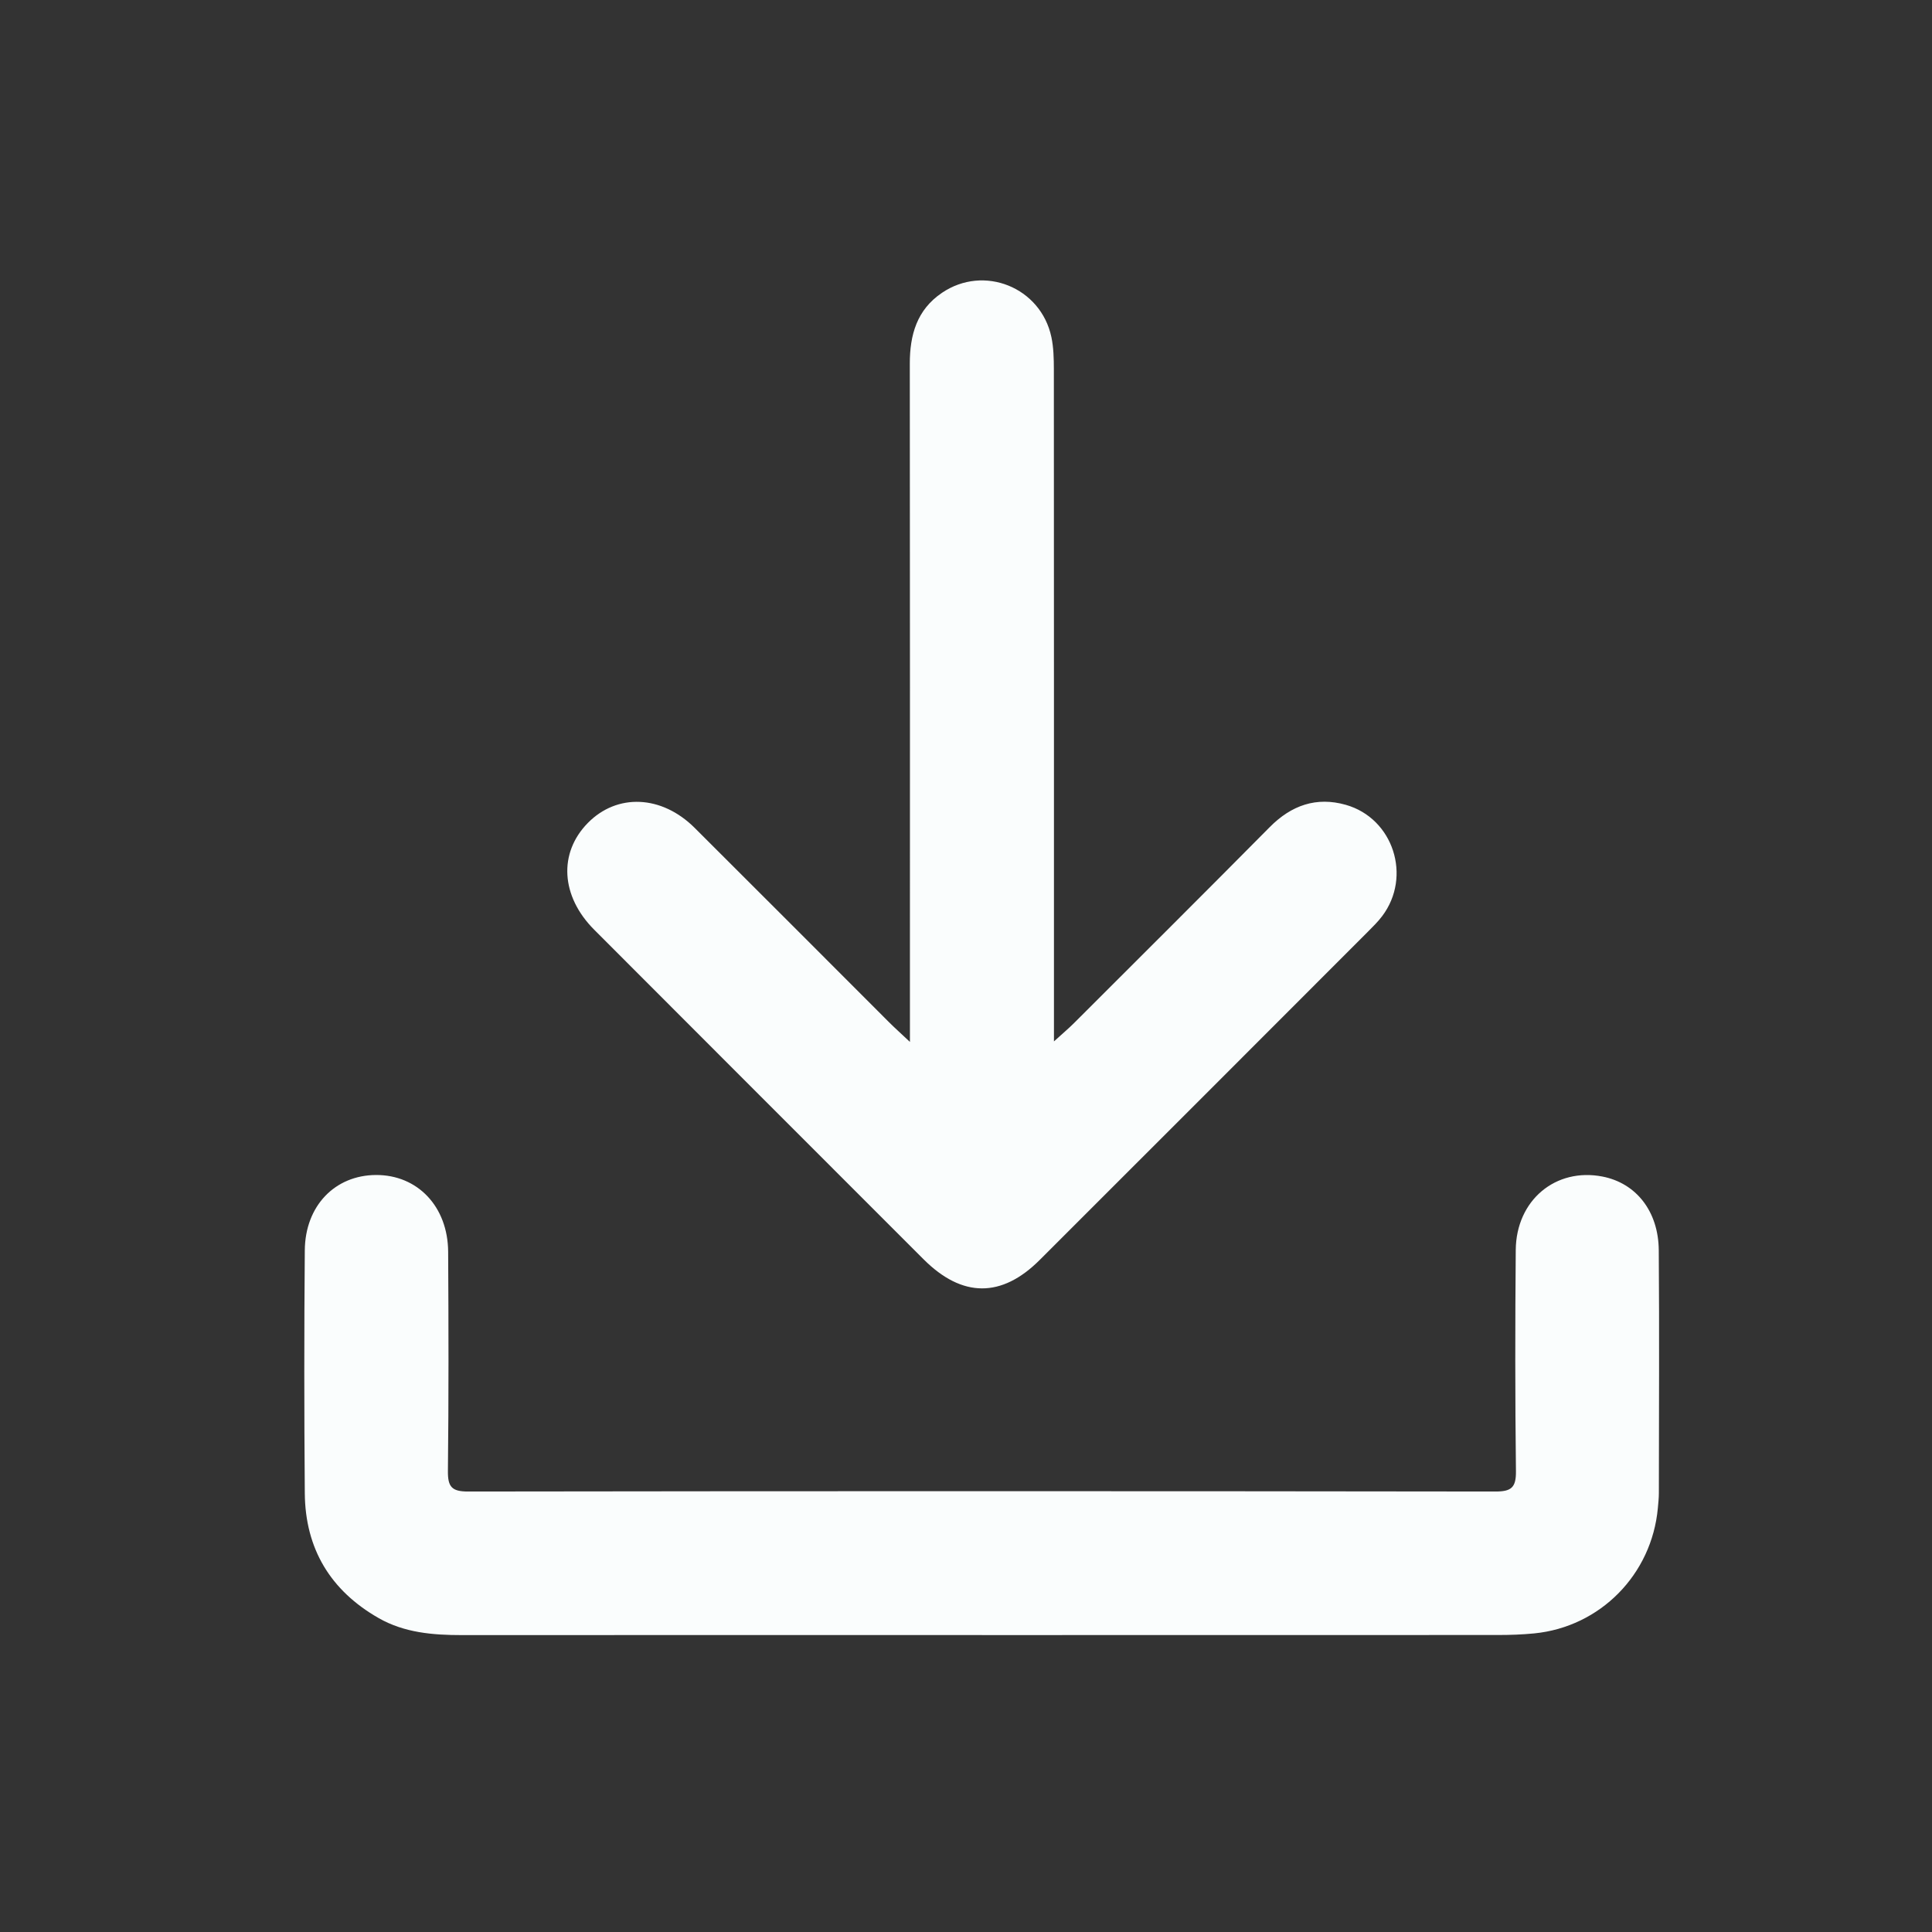
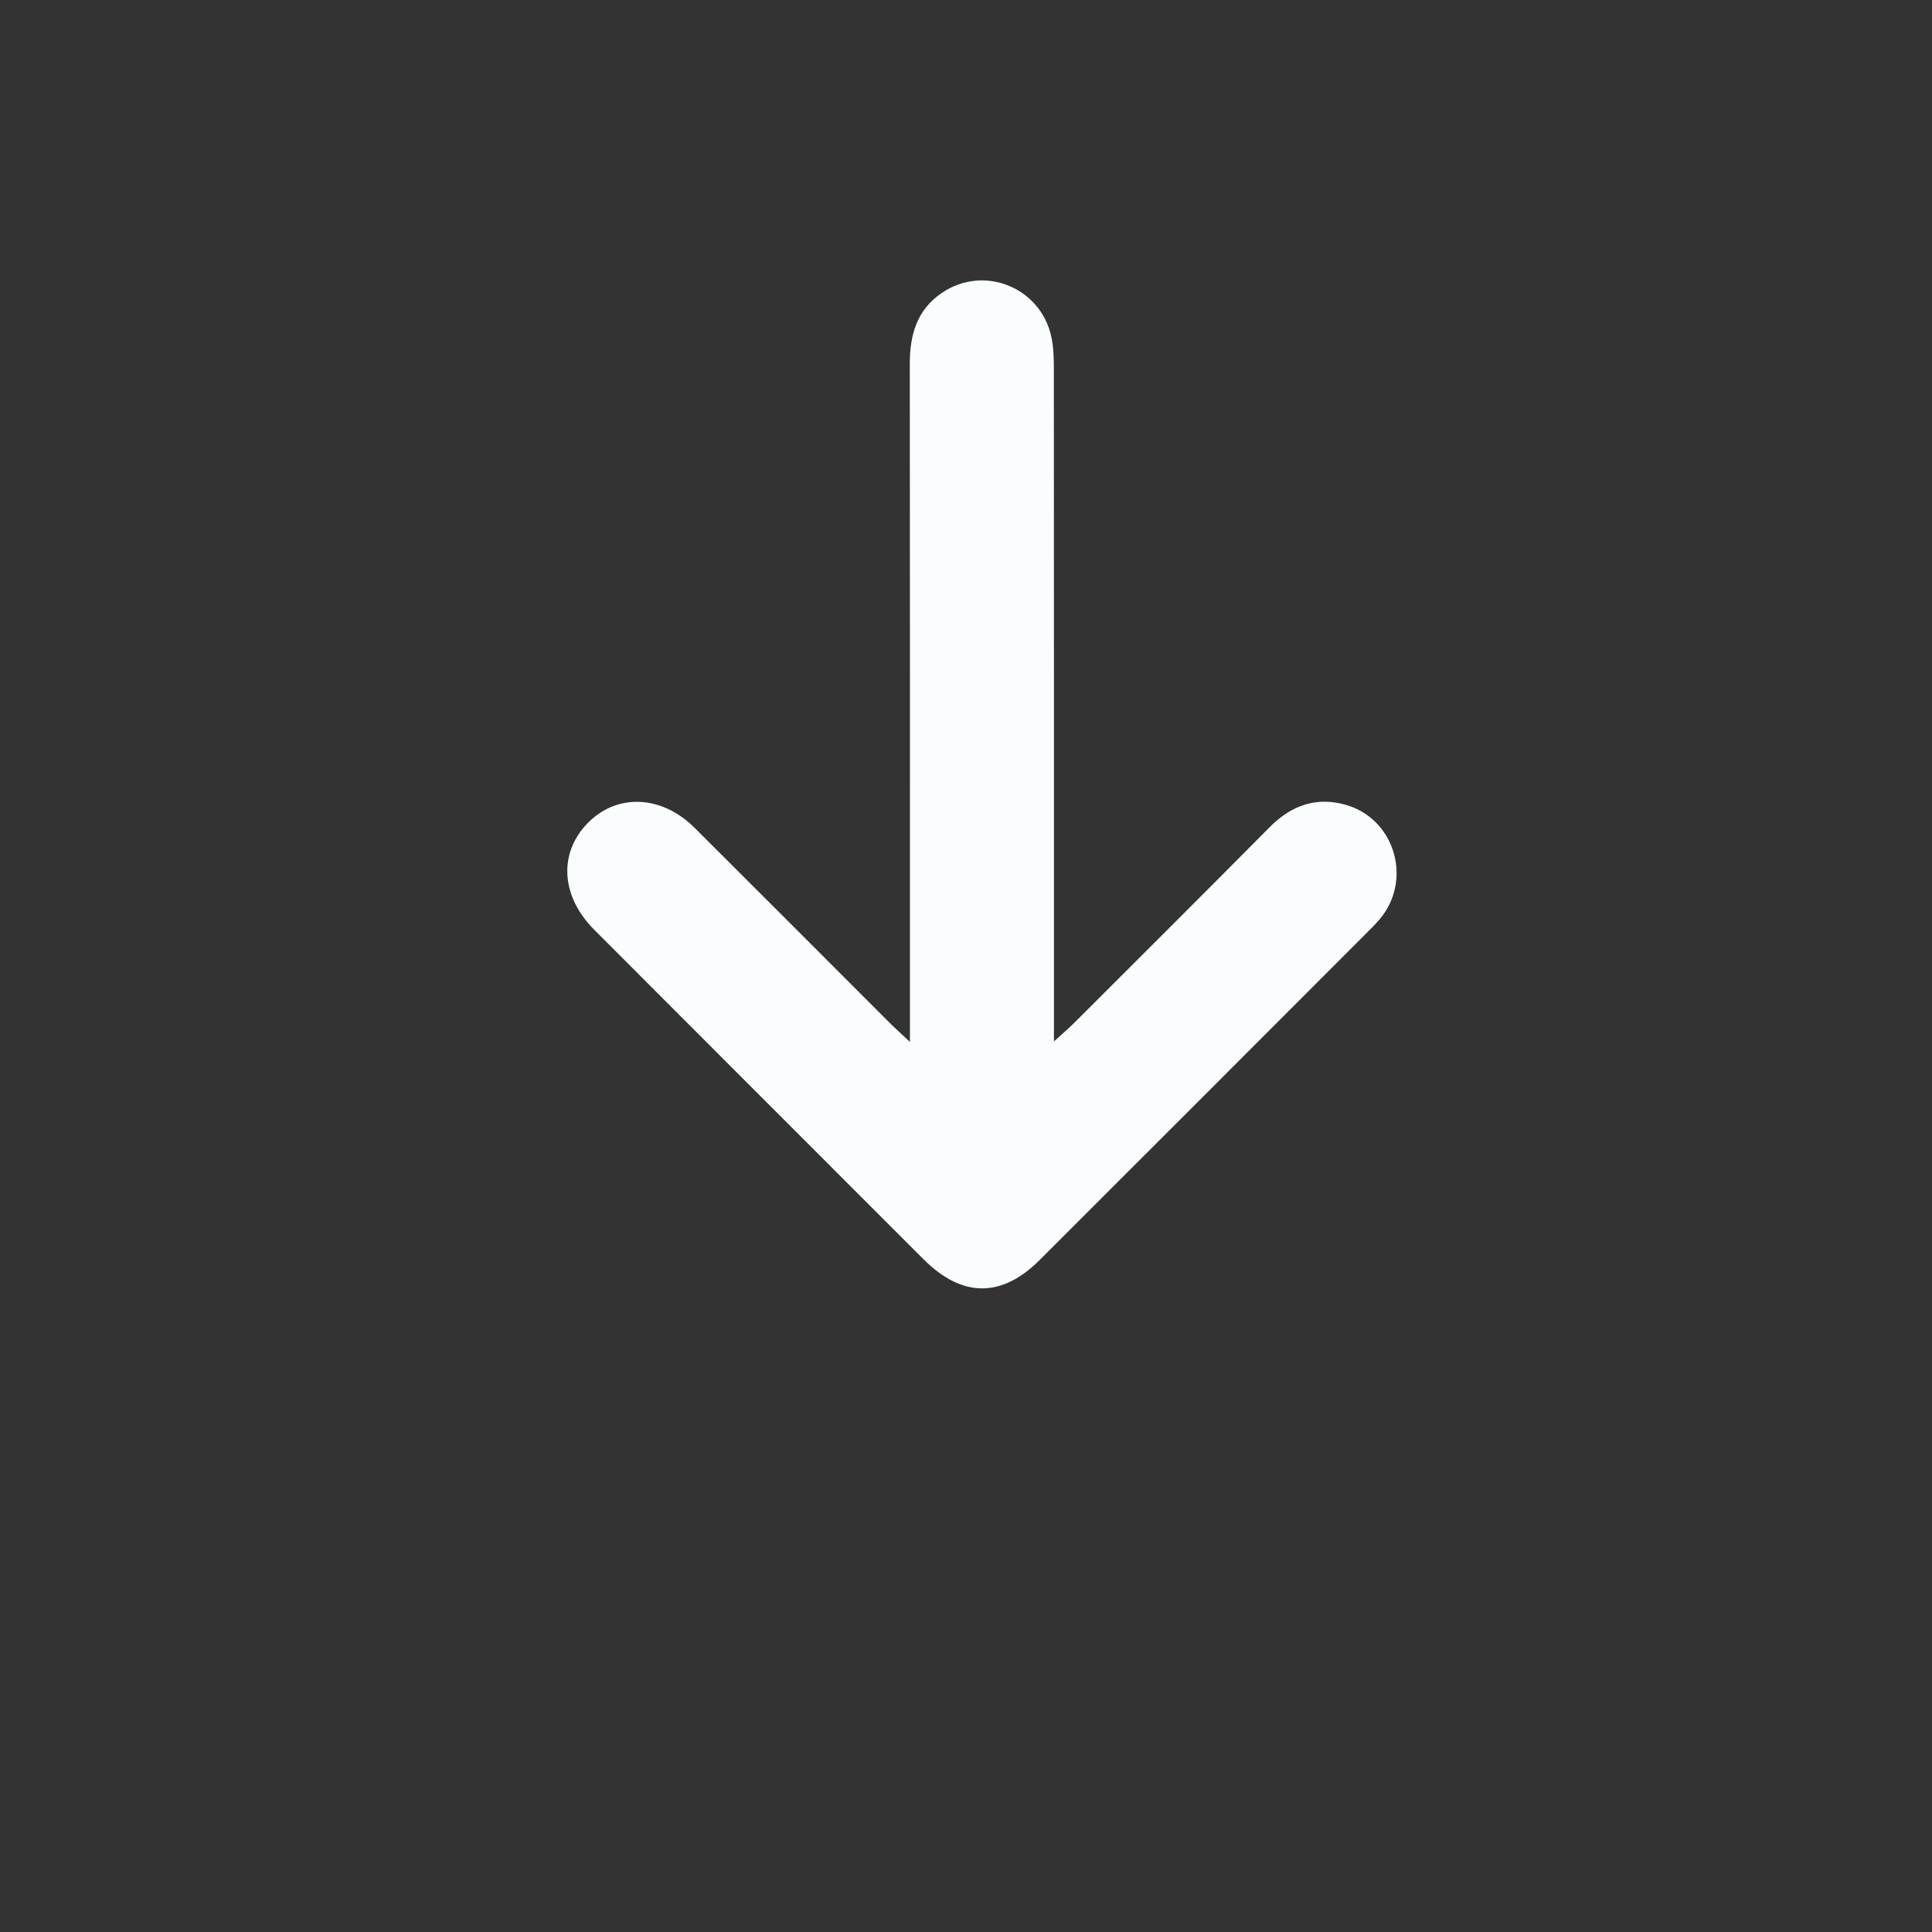
<svg xmlns="http://www.w3.org/2000/svg" id="Capa_1" data-name="Capa 1" viewBox="0 0 800 800">
  <rect x="0" y="0" width="800" height="800" fill="#333333" stroke="none" />
  <defs>
    <style>
      .cls-1 {
        fill: #fafdfd;
        stroke-width: 0px;
      }
    </style>
  </defs>
-   <path class="cls-1" d="M406.58,677.04c-71.79,0-143.58-.02-215.36.02-11.99,0-23.79-.97-34.44-7.05-19.95-11.39-30.39-28.73-30.57-51.7-.27-33.52-.28-67.04,0-100.56.15-18.48,12.51-31.13,29.47-31.21,17.22-.08,29.78,13.06,29.89,31.81.17,30.26.24,60.52-.1,90.77-.07,6.56,1.61,8.5,8.36,8.49,141.8-.2,283.59-.19,425.39,0,6.57,0,8.57-1.63,8.5-8.37-.36-30.55-.34-61.11-.08-91.66.18-20.62,16.53-34.18,35.92-30.39,13.89,2.71,23.17,14.33,23.3,30.52.26,33.52.07,67.04.04,100.56,0,2.07-.24,4.15-.42,6.21-2.52,27.5-23.86,49.18-51.21,51.88-5.01.49-10.07.66-15.1.66-71.19.04-142.39.03-213.58.03Z" />
  <path class="cls-1" d="M376.78,431.41c0-5.95,0-9.48,0-13.02,0-89.25.05-178.51-.05-267.76-.01-11.97,2.93-22.34,13.3-29.37,17.39-11.8,40.96-2.31,45.33,18.33.91,4.3,1.01,8.82,1.02,13.24.06,88.66.04,177.32.04,265.98,0,3.46,0,6.93,0,12.41,3.71-3.37,6.08-5.36,8.26-7.53,27.06-27.04,54.18-54.02,81.09-81.2,8.95-9.05,19.34-12.69,31.52-9.22,19.67,5.6,27.4,29.67,15.06,46.05-1.77,2.35-3.91,4.45-6,6.55-45.27,45.31-90.54,90.62-135.86,135.88-15.76,15.74-32.08,15.65-48-.25-45.51-45.49-91-91-136.46-136.54-13.83-13.86-14.84-31.75-2.63-44.18,12.13-12.35,30.55-11.61,44.23,2.01,26.9,26.78,53.68,53.68,80.52,80.51,2.23,2.23,4.59,4.33,8.63,8.13Z" />
</svg>